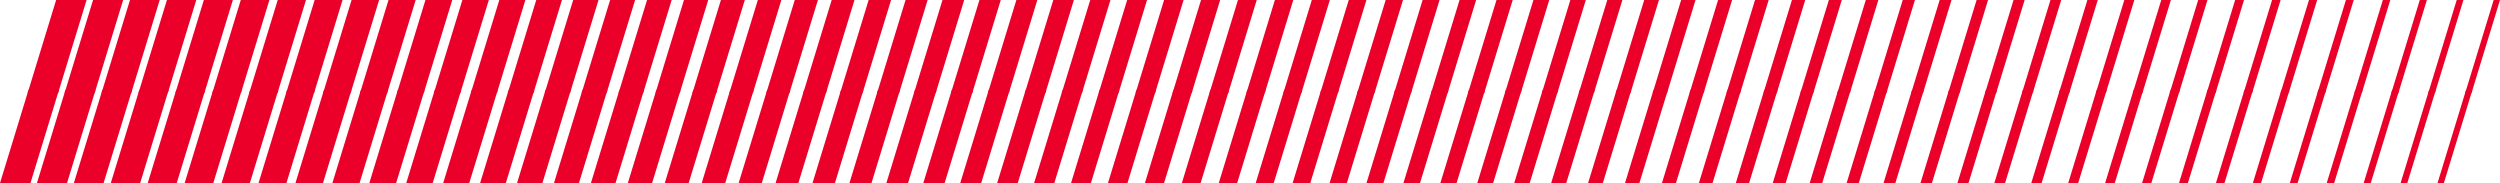
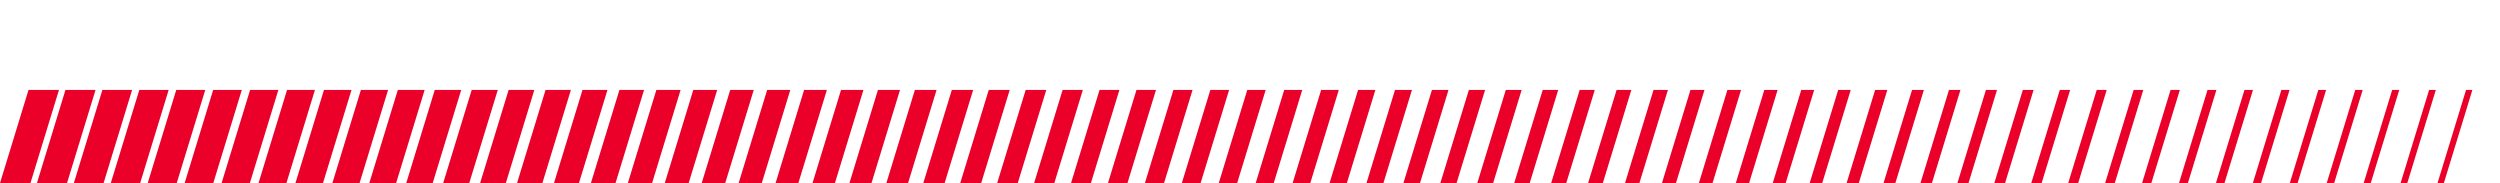
<svg xmlns="http://www.w3.org/2000/svg" id="Laag_2" viewBox="0 0 2923.39 214.081">
  <g id="Layer_1">
-     <path d="M1976.761,105.166h16.38l-33.341,108.885h-16.38l33.341-108.885ZM1813.864,214.052c5.893,0,11.776-.001,17.652-.001l33.339-108.885h-17.655l-33.337,108.886ZM1857.049,214.051h17.235l33.339-108.885h-17.233l-33.341,108.885ZM1900.231,214.051h16.811l33.341-108.885h-16.811l-33.341,108.885ZM2072.983,214.05h15.1l33.337-108.885h-15.102l-33.334,108.885ZM1986.611,214.05h15.955l33.334-108.885h-15.948l-33.341,108.885ZM2116.175,214.05h14.659l33.341-108.885h-14.666l-33.334,108.885ZM2029.791,214.05h15.533l33.337-108.885h-15.533l-33.337,108.885ZM1511.553,214.054c6.885,0,13.763-.001,20.643-.001l33.341-108.888h-20.648l-33.337,108.888ZM1554.738,214.053c6.746-.001,13.49.001,20.226,0l33.341-108.888h-20.226l-33.341,108.888ZM2159.357,214.051h14.246l33.339-108.885h-14.244l-33.341,108.885ZM1468.364,214.054h21.082l33.337-108.888h-21.082l-33.337,108.888ZM1684.301,214.052h18.949l33.341-108.886h-18.946l-33.344,108.886ZM1597.92,214.053c6.607,0,13.207,0,19.802,0l33.344-108.887h-19.804l-33.341,108.887ZM1727.483,214.052c6.18-.001,12.361,0,18.522,0l33.337-108.886h-18.515l-33.344,108.886ZM1641.109,214.053h19.373l33.341-108.887h-19.371l-33.344,108.887ZM2720.787,214.062c2.902,0,5.848.001,8.681.001l33.346-108.897h-8.688l-33.339,108.896ZM2548.039,214.056h10.397l33.341-108.89h-10.397l-33.341,108.89ZM2677.6,214.059c3.09,0,6.086.001,9.12.001l33.337-108.894h-9.12l-33.337,108.894ZM1425.175,214.055c7.17,0,14.341-.001,21.511-.001l33.337-108.889h-21.506l-33.341,108.889ZM2591.231,214.057h9.971l33.339-108.891h-9.968l-33.341,108.891ZM2634.408,214.058h9.551l33.339-108.892h-9.553l-33.337,108.892ZM2763.971,214.064c2.793,0,5.556.001,8.264.001l33.346-108.9h-8.264l-33.346,108.898ZM2850.342,214.073c2.605.001,5.065.001,7.406.002l33.348-108.909h-7.406l-33.348,108.907ZM2807.153,214.068c2.663,0,5.296.001,7.837.001l33.348-108.902h-7.84l-33.346,108.902ZM2245.731,214.051h13.388l33.339-108.885h-13.388l-33.339,108.885ZM2332.1,214.052h12.544l33.334-108.886h-12.542l-33.337,108.886ZM2288.922,214.052h12.964l33.334-108.886h-12.959l-33.339,108.886ZM2202.539,214.051h13.822l33.339-108.885h-13.822l-33.339,108.885ZM2375.291,214.052h12.111l33.334-108.886h-12.111l-33.334,108.886ZM2504.847,214.055h10.831l33.341-108.889h-10.831l-33.341,108.889ZM2461.665,214.053h11.255l33.341-108.888h-11.255l-33.341,108.888ZM2418.483,214.053c3.925,0,7.781,0,11.67.001l33.341-108.888h-11.677l-33.334,108.887ZM1770.672,214.052h18.093l33.334-108.886h-18.091l-33.337,108.886ZM431.869,214.071c10.305,0,20.759-.001,31.333-.001l33.346-108.904h-31.333l-33.346,108.905ZM475.061,214.07c10.173,0,20.505-.001,30.909-.001l33.346-108.904h-30.909l-33.346,108.904ZM388.677,214.072c10.44-.001,21.014-.001,31.767-.001l33.346-108.905h-31.764l-33.348,108.907ZM345.502,214.072c10.562-.001,21.247,0,32.182,0l33.346-108.907h-32.184l-33.344,108.907ZM604.624,214.068c9.801-.001,19.665-.001,29.619-.001l33.341-108.901h-29.622l-33.339,108.902ZM647.815,214.067c9.662,0,19.392-.001,29.19-.001l33.344-108.9h-29.195l-33.339,108.901ZM561.432,214.069c9.928,0,19.951-.001,30.053-.001l33.339-108.902h-30.053l-33.339,108.903ZM518.243,214.069c10.067-.001,20.217-.001,30.485-.001l33.339-108.903h-30.477l-33.346,108.904ZM302.311,214.073c10.664,0,21.506-.001,32.613-.001l33.341-108.907h-32.611l-33.344,108.908ZM43.192,214.079c10.18-.001,21.98-.001,35.17-.001l33.351-108.913h-35.178l-33.344,108.914ZM1381.993,214.055h21.938l33.341-108.889h-21.938l-33.341,108.889ZM0,214.081c5.822,0,17.886-.001,35.604-.001l33.344-108.914h-35.604L0,214.081ZM86.367,214.078c10.706-.001,22.35-.001,34.755-.001l33.348-108.912h-34.755l-33.348,108.912ZM215.939,214.076c10.838-.001,21.959-.001,33.466-.001l33.341-108.909h-33.466l-33.341,108.91ZM129.558,214.078c10.847-.001,22.322,0,34.324-.001l33.348-108.911h-34.324l-33.348,108.912ZM172.75,214.076c10.866-.001,22.178,0,33.9-.001l33.348-108.91h-33.9l-33.348,108.911ZM259.121,214.075c10.76,0,21.744,0,33.044-.001l33.341-108.908h-33.044l-33.341,108.909ZM1122.864,214.059c8.151,0,16.323,0,24.502-.001l33.339-108.892h-24.5l-33.341,108.893ZM1166.053,214.058h24.071l33.339-108.892h-24.073l-33.337,108.892ZM1036.49,214.06c8.434,0,16.879-.001,25.351-.001l33.344-108.894h-25.351l-33.344,108.895ZM1079.682,214.059c8.292,0,16.604-.001,24.929-.001l33.341-108.893h-24.926l-33.344,108.894ZM1209.245,214.058h23.632l33.341-108.892h-23.637l-33.337,108.892ZM1338.801,214.056h22.362l33.341-108.89h-22.36l-33.344,108.89ZM1252.427,214.057c7.731,0,15.472-.001,23.218-.001l33.341-108.891h-23.215l-33.344,108.891ZM1295.609,214.056c7.595,0,15.189.001,22.793,0l33.344-108.891h-22.793l-33.344,108.891ZM734.18,214.065c9.395,0,18.843-.001,28.342-.001l33.344-108.899h-28.342l-33.344,108.9ZM820.553,214.064c9.124,0,18.286,0,27.493-.001l33.339-108.898h-27.489l-33.344,108.898ZM777.371,214.065c9.259-.001,18.572-.001,27.92-.001l33.344-108.898h-27.92l-33.344,108.899ZM690.988,214.066c9.532-.001,19.126,0,28.776-.001l33.344-108.9h-28.773l-33.346,108.9ZM906.934,214.062c8.851,0,17.718-.001,26.631-.001l33.339-108.896h-26.631l-33.339,108.897ZM863.743,214.063c8.983,0,18.011-.001,27.062-.001l33.339-108.897h-27.062l-33.339,108.897ZM950.124,214.061h26.202l33.344-108.895h-26.206l-33.339,108.895ZM993.299,214.06h25.784l33.344-108.895h-25.784l-33.344,108.895Z" style="fill:#ea0029;" />
-     <path d="M2009.054,0h16.38l-33.341,108.885h-16.38L2009.054,0ZM1846.157,108.886c5.893,0,11.776-.001,17.652-.001L1897.148,0h-17.655l-33.337,108.886ZM1889.341,108.885h17.235L1939.915,0h-17.233l-33.341,108.885ZM1932.523,108.885h16.811L1982.676,0h-16.811l-33.341,108.885ZM2105.276,108.885h15.1L2153.712,0h-15.102l-33.334,108.885ZM2018.904,108.885h15.955L2068.194,0h-15.948l-33.341,108.885ZM2148.467,108.885h14.659L2196.467,0h-14.666l-33.334,108.885ZM2062.084,108.885h15.533L2110.954,0h-15.533l-33.337,108.885ZM1543.846,108.888c6.885,0,13.763-.001,20.643-.001L1597.831,0h-20.648l-33.337,108.888ZM1587.031,108.888c6.746-.001,13.49.001,20.226,0L1640.598,0h-20.226l-33.341,108.888ZM2191.649,108.885h14.246L2239.235,0h-14.244l-33.341,108.885ZM1500.657,108.888h21.082L1555.075,0h-21.082l-33.337,108.888ZM1716.593,108.886h18.949L1768.884,0h-18.946l-33.344,108.886ZM1630.213,108.887c6.607,0,13.207,0,19.802,0L1683.358,0h-19.804l-33.341,108.887ZM1759.776,108.886c6.18-.001,12.361,0,18.522,0L1811.634,0h-18.515l-33.344,108.886ZM1673.402,108.887h19.373L1726.116,0h-19.371l-33.344,108.887ZM2753.079,108.896c2.902,0,5.848.001,8.681.001L2795.106,0h-8.688l-33.339,108.896ZM2580.331,108.89h10.397L2624.07,0h-10.397l-33.341,108.89ZM2709.892,108.894c3.09,0,6.086.001,9.12.001L2752.348,0h-9.12l-33.337,108.894ZM1457.467,108.889c7.17,0,14.341-.001,21.511-.001L1512.315,0h-21.506l-33.341,108.889ZM2623.523,108.891h9.971L2666.833,0h-9.968l-33.341,108.891ZM2666.701,108.892h9.551L2709.59,0h-9.553l-33.337,108.892ZM2796.264,108.898c2.793,0,5.556.001,8.264.001L2837.874,0h-8.264l-33.346,108.898ZM2882.635,108.907c2.605.001,5.065.001,7.406.002L2923.39,0h-7.406l-33.348,108.907ZM2839.446,108.902c2.663,0,5.296.001,7.837.001L2880.632,0h-7.84l-33.346,108.902ZM2278.023,108.885h13.388L2324.751,0h-13.388l-33.339,108.885ZM2364.392,108.886h12.544L2410.271,0h-12.542l-33.337,108.886ZM2321.215,108.886h12.964L2367.513,0h-12.959l-33.339,108.886ZM2234.832,108.885h13.822L2281.993,0h-13.822l-33.339,108.885ZM2407.584,108.886h12.111L2453.029,0h-12.111l-33.334,108.886ZM2537.14,108.889h10.831L2581.312,0h-10.831l-33.341,108.889ZM2493.958,108.888h11.255L2538.554,0h-11.255l-33.341,108.888ZM2450.776,108.887c3.925,0,7.781,0,11.67.001L2495.787,0h-11.677l-33.334,108.887ZM1802.965,108.886h18.093L1854.392,0h-18.091l-33.337,108.886ZM464.162,108.905c10.305,0,20.759-.001,31.333-.001L528.841,0h-31.333l-33.346,108.905ZM507.353,108.904c10.173,0,20.505-.001,30.909-.001L571.608,0h-30.909l-33.346,108.904ZM420.97,108.907c10.44-.001,21.014-.001,31.767-.001L486.083,0h-31.764l-33.348,108.907ZM377.795,108.907c10.562-.001,21.247,0,32.182,0L443.322,0h-32.184l-33.344,108.907ZM636.916,108.902c9.801-.001,19.665-.001,29.619-.001L699.877,0h-29.622l-33.339,108.902ZM680.108,108.901c9.662,0,19.392-.001,29.19-.001L742.642,0h-29.195l-33.339,108.901ZM593.725,108.903c9.928,0,19.951-.001,30.053-.001L657.117,0h-30.053l-33.339,108.903ZM550.535,108.904c10.067-.001,20.217-.001,30.485-.001L614.359,0h-30.477l-33.346,108.904ZM334.603,108.908c10.664,0,21.506-.001,32.613-.001L400.558,0h-32.611l-33.344,108.908ZM75.484,108.914c10.18-.001,21.98-.001,35.17-.001L144.005,0h-35.178l-33.344,108.914ZM1414.285,108.889h21.938L1469.564,0h-21.938l-33.341,108.889ZM32.293,108.915c5.822,0,17.886-.001,35.604-.001L101.24,0h-35.604l-33.344,108.915ZM118.659,108.912c10.706-.001,22.35-.001,34.755-.001L186.763,0h-34.755l-33.348,108.912ZM248.232,108.91c10.838-.001,21.959-.001,33.466-.001L315.039,0h-33.466l-33.341,108.91ZM161.851,108.912c10.847-.001,22.322,0,34.324-.001L229.524,0h-34.324l-33.348,108.912ZM205.043,108.911c10.866-.001,22.178,0,33.9-.001L272.291,0h-33.9l-33.348,108.911ZM291.414,108.909c10.76,0,21.744,0,33.044-.001L357.8,0h-33.044l-33.341,108.909ZM1155.157,108.893c8.151,0,16.323,0,24.502-.001L1212.998,0h-24.5l-33.341,108.893ZM1198.346,108.892h24.071L1255.756,0h-24.073l-33.337,108.892ZM1068.783,108.895c8.434,0,16.879-.001,25.351-.001L1127.477,0h-25.351l-33.344,108.895ZM1111.975,108.894c8.292,0,16.604-.001,24.929-.001L1170.245,0h-24.926l-33.344,108.894ZM1241.538,108.892h23.632L1298.511,0h-23.637l-33.337,108.892ZM1371.094,108.89h22.362L1426.797,0h-22.36l-33.344,108.89ZM1284.72,108.891c7.731,0,15.472-.001,23.218-.001L1341.279,0h-23.215l-33.344,108.891ZM1327.902,108.891c7.595,0,15.189.001,22.793,0L1384.039,0h-22.793l-33.344,108.891ZM766.472,108.9c9.395,0,18.843-.001,28.342-.001L828.158,0h-28.342l-33.344,108.9ZM852.846,108.898c9.124,0,18.286,0,27.493-.001L913.678,0h-27.489l-33.344,108.898ZM809.664,108.899c9.259-.001,18.572-.001,27.92-.001L870.928,0h-27.92l-33.344,108.899ZM723.281,108.9c9.532-.001,19.126,0,28.776-.001L785.4,0h-28.773l-33.346,108.9ZM939.227,108.897c8.851,0,17.718-.001,26.631-.001L999.197,0h-26.631l-33.339,108.897ZM896.035,108.897c8.983,0,18.011-.001,27.062-.001L956.436,0h-27.062l-33.339,108.897ZM982.416,108.895h26.202L1041.961,0h-26.206l-33.339,108.895ZM1025.591,108.895h25.784L1084.719,0h-25.784l-33.344,108.895Z" style="fill:#ea0029;" />
+     <path d="M1976.761,105.166h16.38l-33.341,108.885h-16.38l33.341-108.885ZM1813.864,214.052c5.893,0,11.776-.001,17.652-.001l33.339-108.885h-17.655l-33.337,108.886ZM1857.049,214.051h17.235l33.339-108.885h-17.233l-33.341,108.885ZM1900.231,214.051h16.811l33.341-108.885h-16.811l-33.341,108.885ZM2072.983,214.05h15.1l33.337-108.885h-15.102l-33.334,108.885ZM1986.611,214.05h15.955l33.334-108.885h-15.948l-33.341,108.885ZM2116.175,214.05h14.659l33.341-108.885h-14.666l-33.334,108.885ZM2029.791,214.05h15.533l33.337-108.885h-15.533l-33.337,108.885ZM1511.553,214.054c6.885,0,13.763-.001,20.643-.001l33.341-108.888h-20.648l-33.337,108.888ZM1554.738,214.053c6.746-.001,13.49.001,20.226,0l33.341-108.888h-20.226l-33.341,108.888ZM2159.357,214.051h14.246l33.339-108.885h-14.244l-33.341,108.885ZM1468.364,214.054h21.082l33.337-108.888h-21.082l-33.337,108.888ZM1684.301,214.052h18.949l33.341-108.886h-18.946l-33.344,108.886ZM1597.92,214.053c6.607,0,13.207,0,19.802,0l33.344-108.887h-19.804l-33.341,108.887ZM1727.483,214.052c6.18-.001,12.361,0,18.522,0l33.337-108.886h-18.515l-33.344,108.886ZM1641.109,214.053h19.373l33.341-108.887h-19.371l-33.344,108.887ZM2720.787,214.062c2.902,0,5.848.001,8.681.001l33.346-108.897h-8.688l-33.339,108.896ZM2548.039,214.056h10.397l33.341-108.89h-10.397ZM2677.6,214.059c3.09,0,6.086.001,9.12.001l33.337-108.894h-9.12l-33.337,108.894ZM1425.175,214.055c7.17,0,14.341-.001,21.511-.001l33.337-108.889h-21.506l-33.341,108.889ZM2591.231,214.057h9.971l33.339-108.891h-9.968l-33.341,108.891ZM2634.408,214.058h9.551l33.339-108.892h-9.553l-33.337,108.892ZM2763.971,214.064c2.793,0,5.556.001,8.264.001l33.346-108.9h-8.264l-33.346,108.898ZM2850.342,214.073c2.605.001,5.065.001,7.406.002l33.348-108.909h-7.406l-33.348,108.907ZM2807.153,214.068c2.663,0,5.296.001,7.837.001l33.348-108.902h-7.84l-33.346,108.902ZM2245.731,214.051h13.388l33.339-108.885h-13.388l-33.339,108.885ZM2332.1,214.052h12.544l33.334-108.886h-12.542l-33.337,108.886ZM2288.922,214.052h12.964l33.334-108.886h-12.959l-33.339,108.886ZM2202.539,214.051h13.822l33.339-108.885h-13.822l-33.339,108.885ZM2375.291,214.052h12.111l33.334-108.886h-12.111l-33.334,108.886ZM2504.847,214.055h10.831l33.341-108.889h-10.831l-33.341,108.889ZM2461.665,214.053h11.255l33.341-108.888h-11.255l-33.341,108.888ZM2418.483,214.053c3.925,0,7.781,0,11.67.001l33.341-108.888h-11.677l-33.334,108.887ZM1770.672,214.052h18.093l33.334-108.886h-18.091l-33.337,108.886ZM431.869,214.071c10.305,0,20.759-.001,31.333-.001l33.346-108.904h-31.333l-33.346,108.905ZM475.061,214.07c10.173,0,20.505-.001,30.909-.001l33.346-108.904h-30.909l-33.346,108.904ZM388.677,214.072c10.44-.001,21.014-.001,31.767-.001l33.346-108.905h-31.764l-33.348,108.907ZM345.502,214.072c10.562-.001,21.247,0,32.182,0l33.346-108.907h-32.184l-33.344,108.907ZM604.624,214.068c9.801-.001,19.665-.001,29.619-.001l33.341-108.901h-29.622l-33.339,108.902ZM647.815,214.067c9.662,0,19.392-.001,29.19-.001l33.344-108.9h-29.195l-33.339,108.901ZM561.432,214.069c9.928,0,19.951-.001,30.053-.001l33.339-108.902h-30.053l-33.339,108.903ZM518.243,214.069c10.067-.001,20.217-.001,30.485-.001l33.339-108.903h-30.477l-33.346,108.904ZM302.311,214.073c10.664,0,21.506-.001,32.613-.001l33.341-108.907h-32.611l-33.344,108.908ZM43.192,214.079c10.18-.001,21.98-.001,35.17-.001l33.351-108.913h-35.178l-33.344,108.914ZM1381.993,214.055h21.938l33.341-108.889h-21.938l-33.341,108.889ZM0,214.081c5.822,0,17.886-.001,35.604-.001l33.344-108.914h-35.604L0,214.081ZM86.367,214.078c10.706-.001,22.35-.001,34.755-.001l33.348-108.912h-34.755l-33.348,108.912ZM215.939,214.076c10.838-.001,21.959-.001,33.466-.001l33.341-108.909h-33.466l-33.341,108.91ZM129.558,214.078c10.847-.001,22.322,0,34.324-.001l33.348-108.911h-34.324l-33.348,108.912ZM172.75,214.076c10.866-.001,22.178,0,33.9-.001l33.348-108.91h-33.9l-33.348,108.911ZM259.121,214.075c10.76,0,21.744,0,33.044-.001l33.341-108.908h-33.044l-33.341,108.909ZM1122.864,214.059c8.151,0,16.323,0,24.502-.001l33.339-108.892h-24.5l-33.341,108.893ZM1166.053,214.058h24.071l33.339-108.892h-24.073l-33.337,108.892ZM1036.49,214.06c8.434,0,16.879-.001,25.351-.001l33.344-108.894h-25.351l-33.344,108.895ZM1079.682,214.059c8.292,0,16.604-.001,24.929-.001l33.341-108.893h-24.926l-33.344,108.894ZM1209.245,214.058h23.632l33.341-108.892h-23.637l-33.337,108.892ZM1338.801,214.056h22.362l33.341-108.89h-22.36l-33.344,108.89ZM1252.427,214.057c7.731,0,15.472-.001,23.218-.001l33.341-108.891h-23.215l-33.344,108.891ZM1295.609,214.056c7.595,0,15.189.001,22.793,0l33.344-108.891h-22.793l-33.344,108.891ZM734.18,214.065c9.395,0,18.843-.001,28.342-.001l33.344-108.899h-28.342l-33.344,108.9ZM820.553,214.064c9.124,0,18.286,0,27.493-.001l33.339-108.898h-27.489l-33.344,108.898ZM777.371,214.065c9.259-.001,18.572-.001,27.92-.001l33.344-108.898h-27.92l-33.344,108.899ZM690.988,214.066c9.532-.001,19.126,0,28.776-.001l33.344-108.9h-28.773l-33.346,108.9ZM906.934,214.062c8.851,0,17.718-.001,26.631-.001l33.339-108.896h-26.631l-33.339,108.897ZM863.743,214.063c8.983,0,18.011-.001,27.062-.001l33.339-108.897h-27.062l-33.339,108.897ZM950.124,214.061h26.202l33.344-108.895h-26.206l-33.339,108.895ZM993.299,214.06h25.784l33.344-108.895h-25.784l-33.344,108.895Z" style="fill:#ea0029;" />
  </g>
</svg>